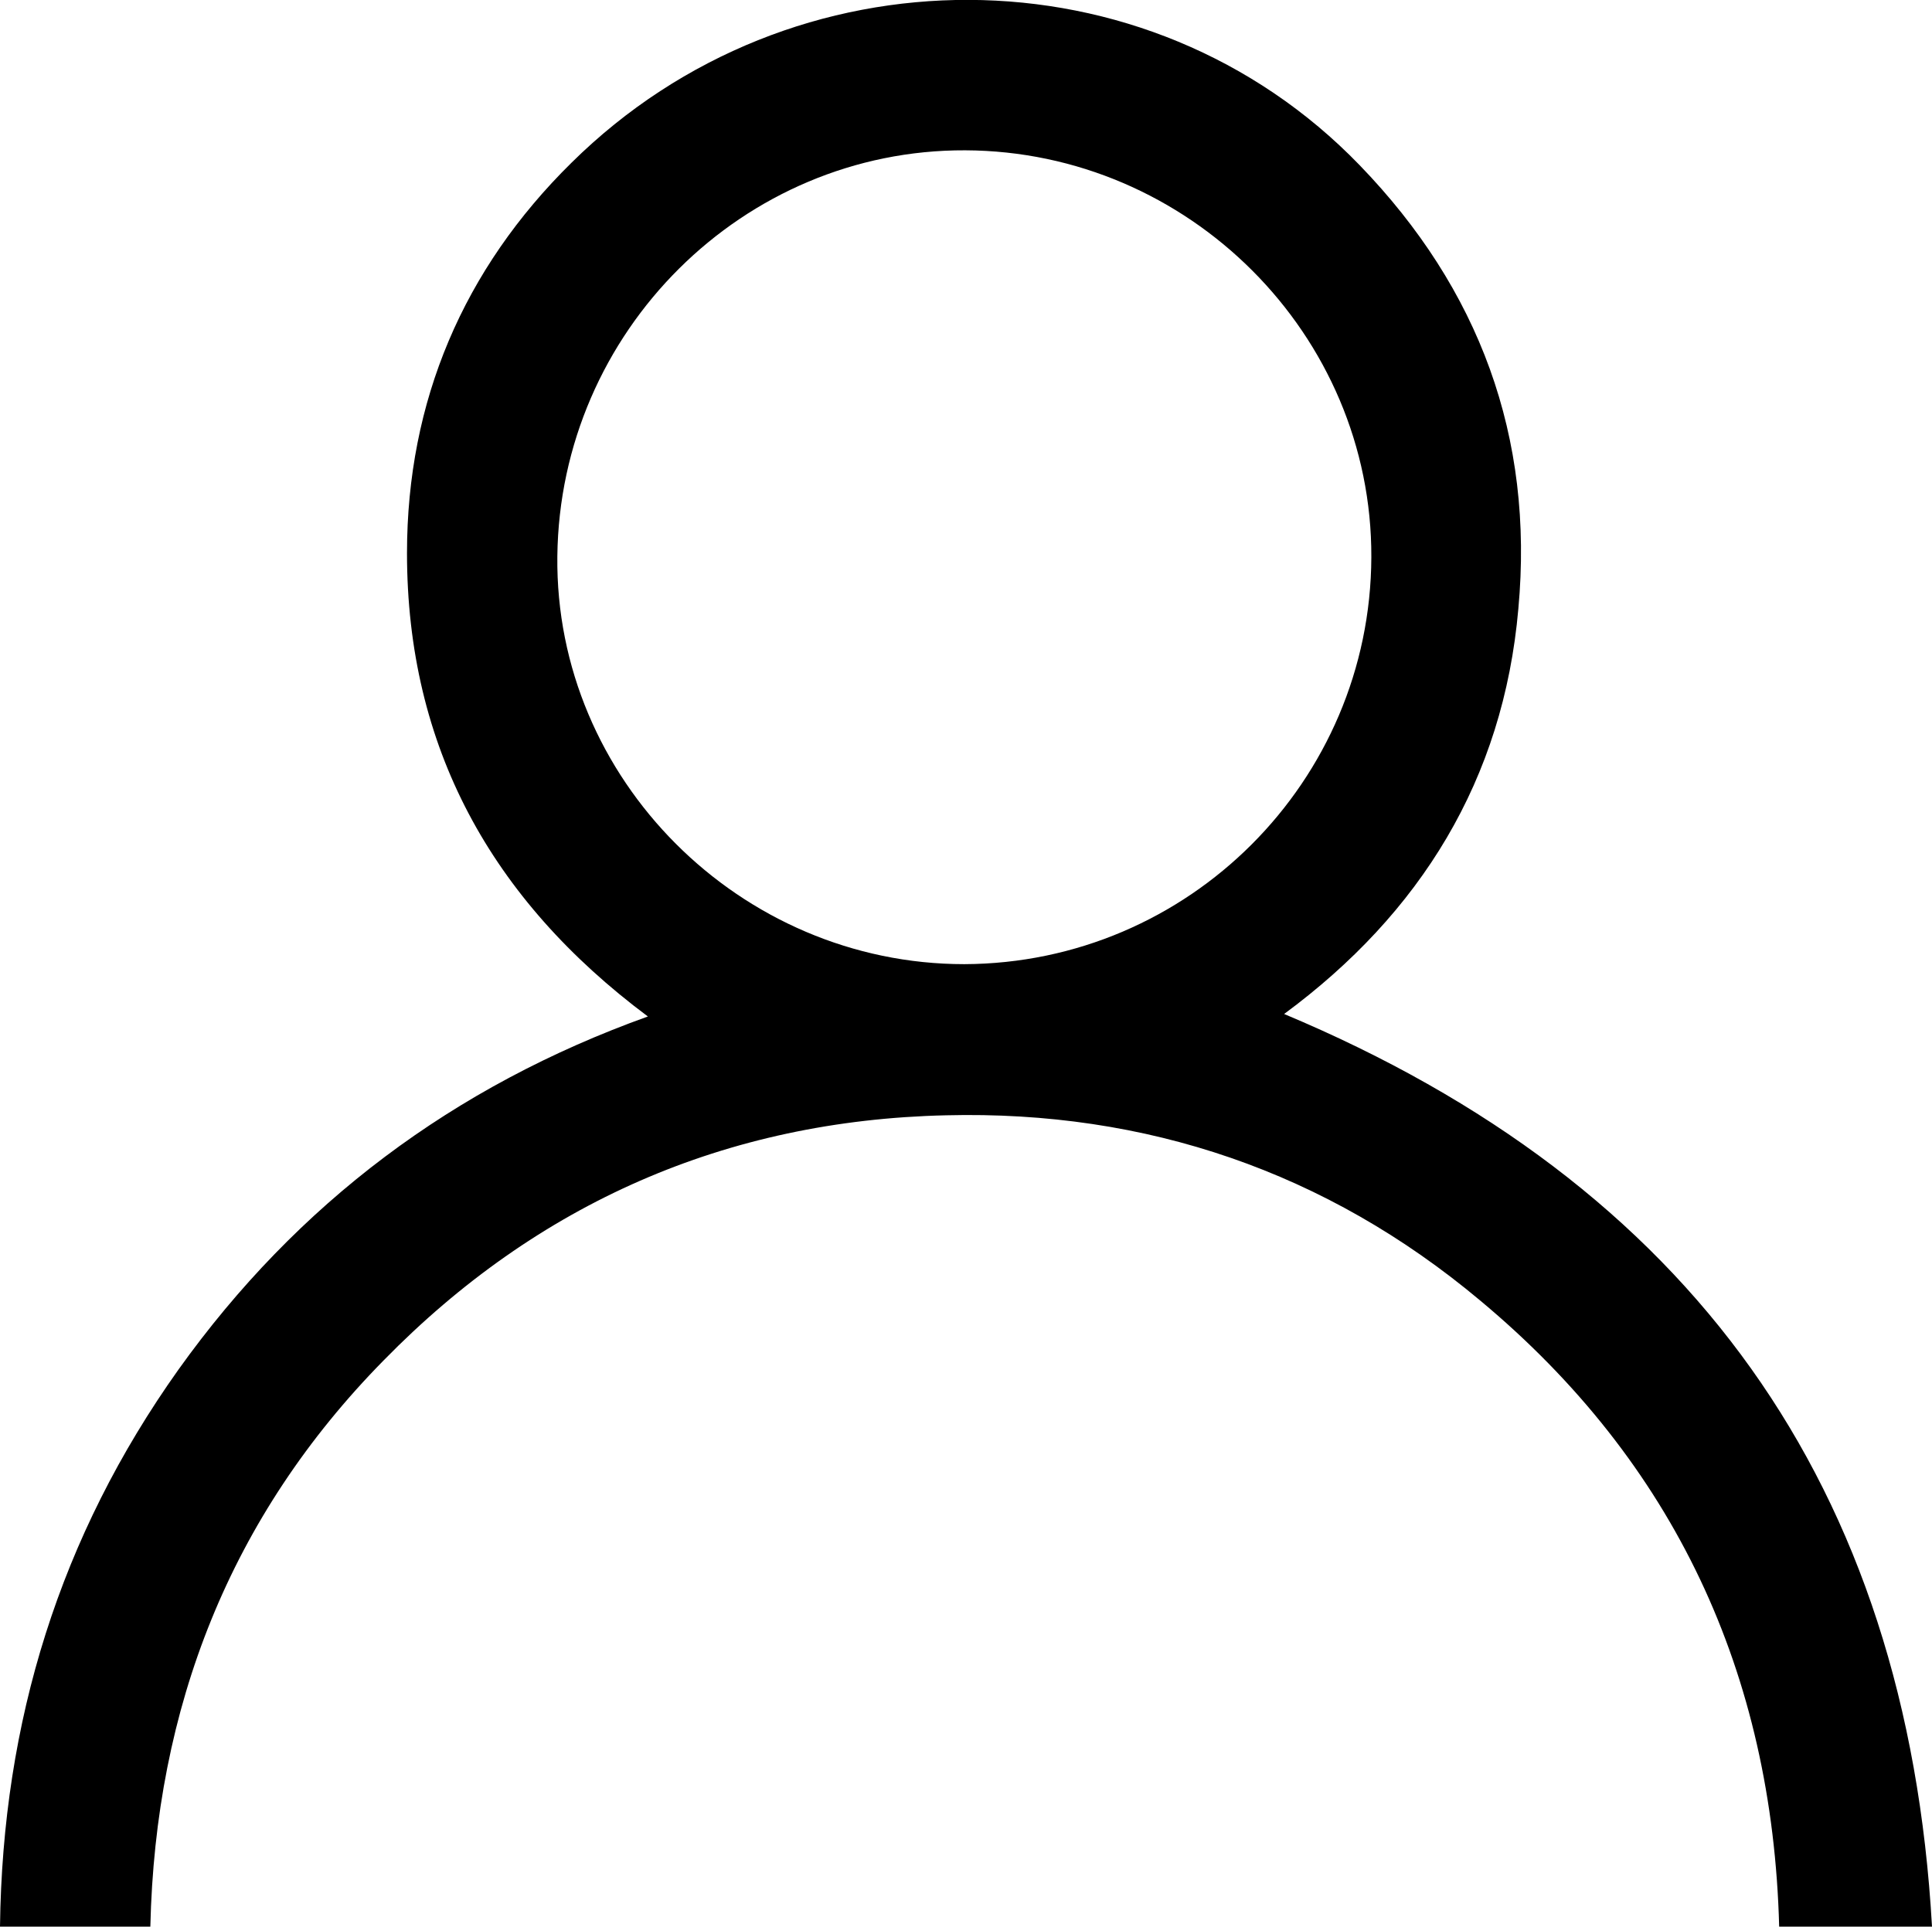
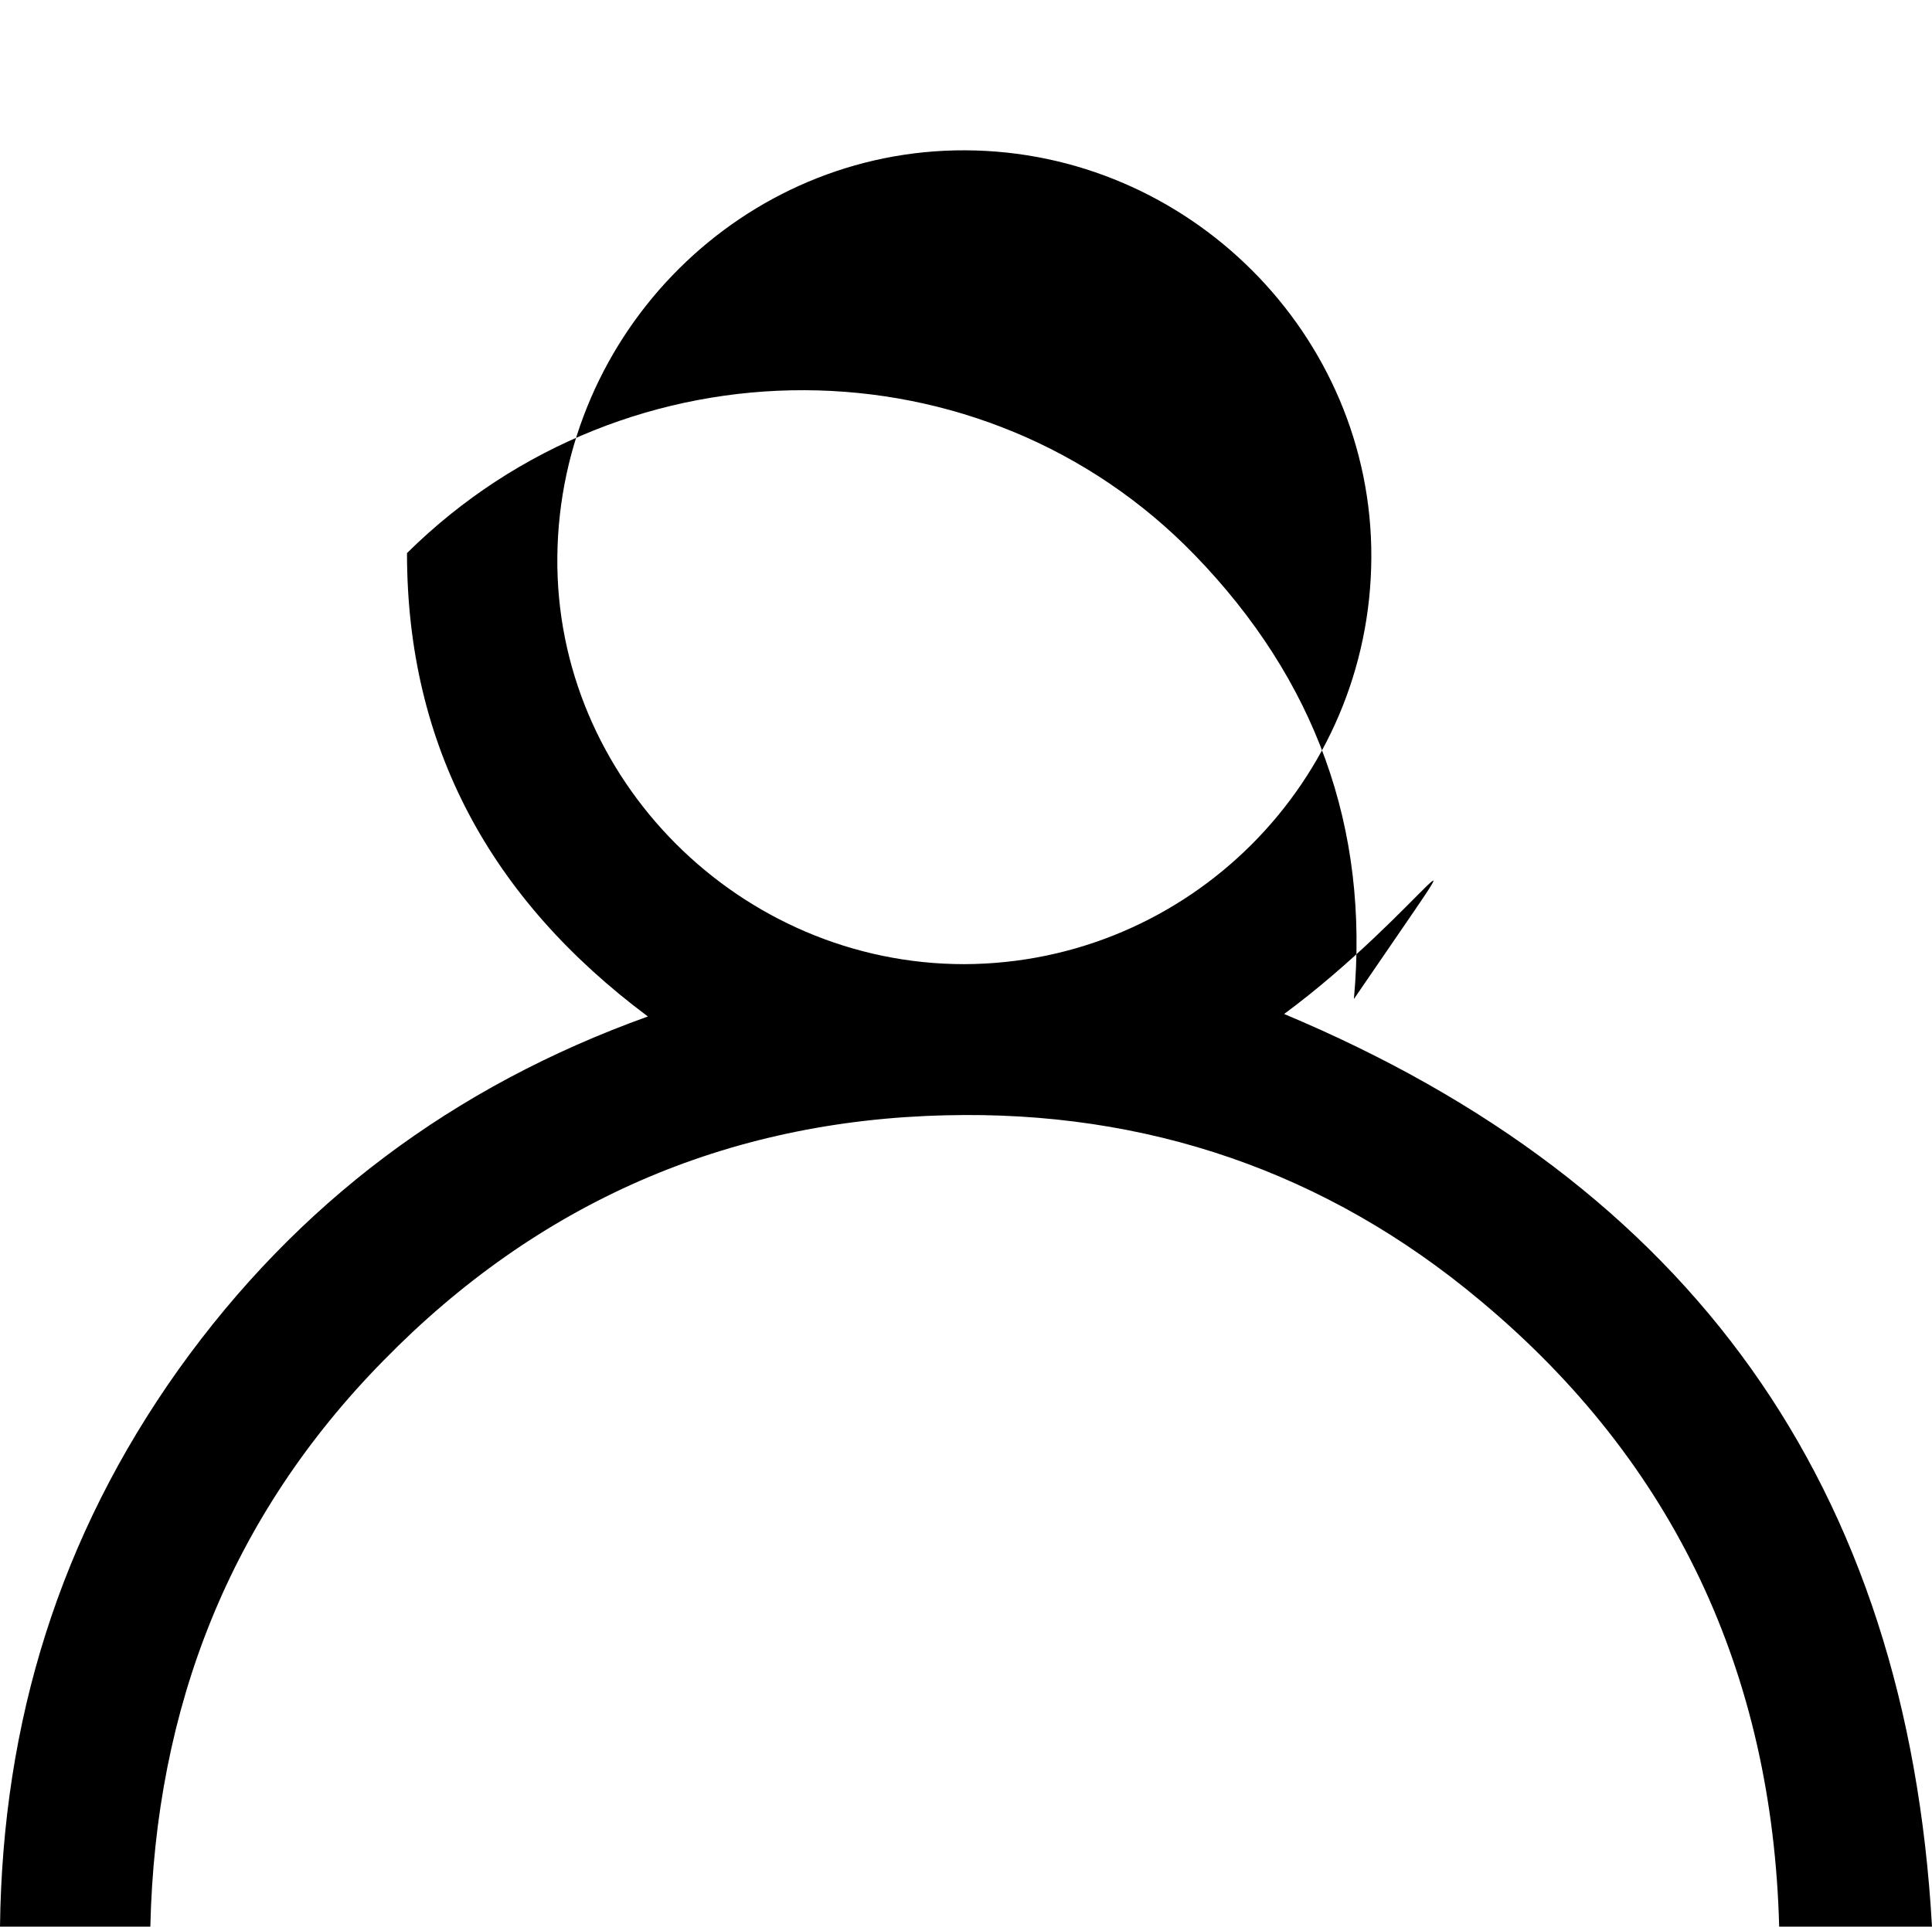
<svg xmlns="http://www.w3.org/2000/svg" version="1.1" id="Livello_1" x="0px" y="0px" viewBox="0 0 232.6 232" style="enable-background:new 0 0 232.6 232;" xml:space="preserve">
-   <path d="M232.6,232c-6.5,0-12.4,0-18.4,0c-0.8-30.5-12.6-55.9-36-75.4c-18.5-15.5-40.2-22.9-64.3-22.3  c-26.5,0.6-49.2,10.6-67.7,29.5c-18.5,18.8-27.5,41.8-28.1,68.2c-6.1,0-11.9,0-18.1,0c0.3-24.7,7.2-47,21.5-67.1  c14.3-20,33.1-34.1,56.5-42.5c-18.9-14.1-29-32.5-29-55.8c0-18.3,6.8-34.2,19.8-47c26.6-26.3,69.4-26.1,94.9,0.3  c14.4,14.9,21,32.7,19.1,53.4C181,93.9,171,110,154.6,122.1C203.5,142.6,229.6,178.8,232.6,232z M165.1,67.1  c0.1-26.8-22-48.9-48.9-49C89.5,18,67.4,39.9,67.1,67c-0.3,26.8,22,49.1,49,49.1C143.1,116,165,94.1,165.1,67.1z" />
+   <path d="M232.6,232c-6.5,0-12.4,0-18.4,0c-0.8-30.5-12.6-55.9-36-75.4c-18.5-15.5-40.2-22.9-64.3-22.3  c-26.5,0.6-49.2,10.6-67.7,29.5c-18.5,18.8-27.5,41.8-28.1,68.2c-6.1,0-11.9,0-18.1,0c0.3-24.7,7.2-47,21.5-67.1  c14.3-20,33.1-34.1,56.5-42.5c-18.9-14.1-29-32.5-29-55.8c26.6-26.3,69.4-26.1,94.9,0.3  c14.4,14.9,21,32.7,19.1,53.4C181,93.9,171,110,154.6,122.1C203.5,142.6,229.6,178.8,232.6,232z M165.1,67.1  c0.1-26.8-22-48.9-48.9-49C89.5,18,67.4,39.9,67.1,67c-0.3,26.8,22,49.1,49,49.1C143.1,116,165,94.1,165.1,67.1z" />
</svg>